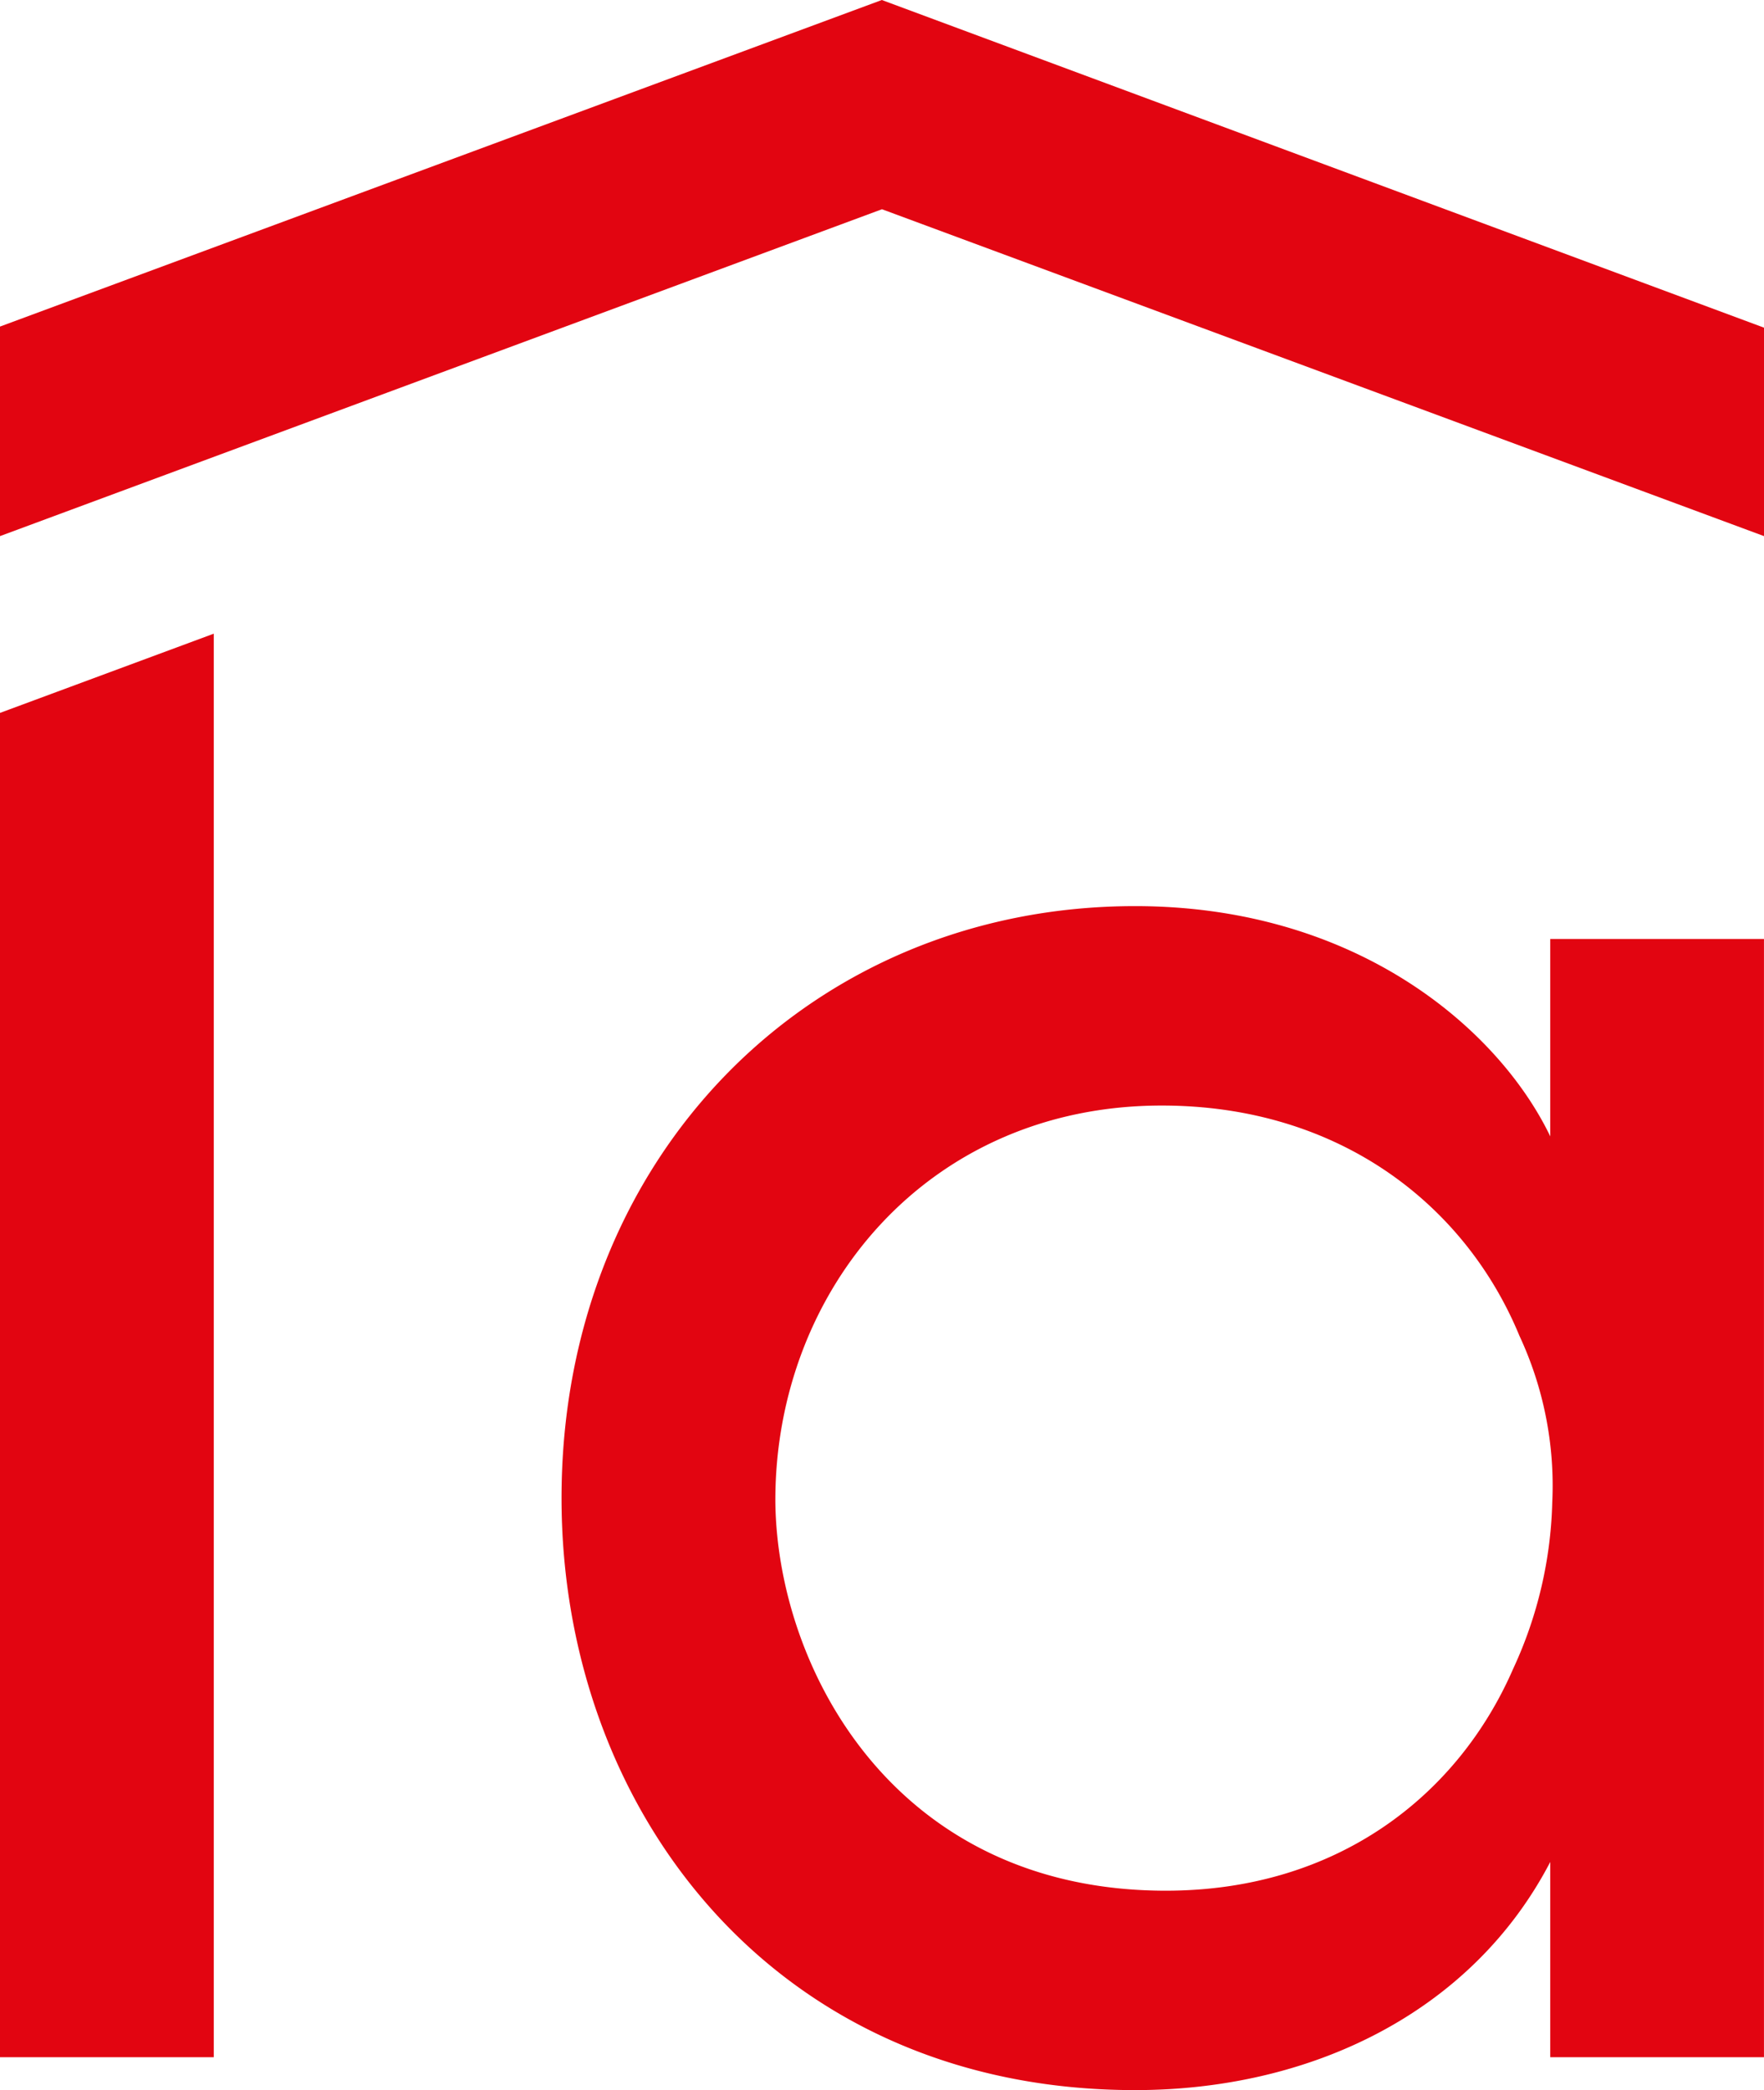
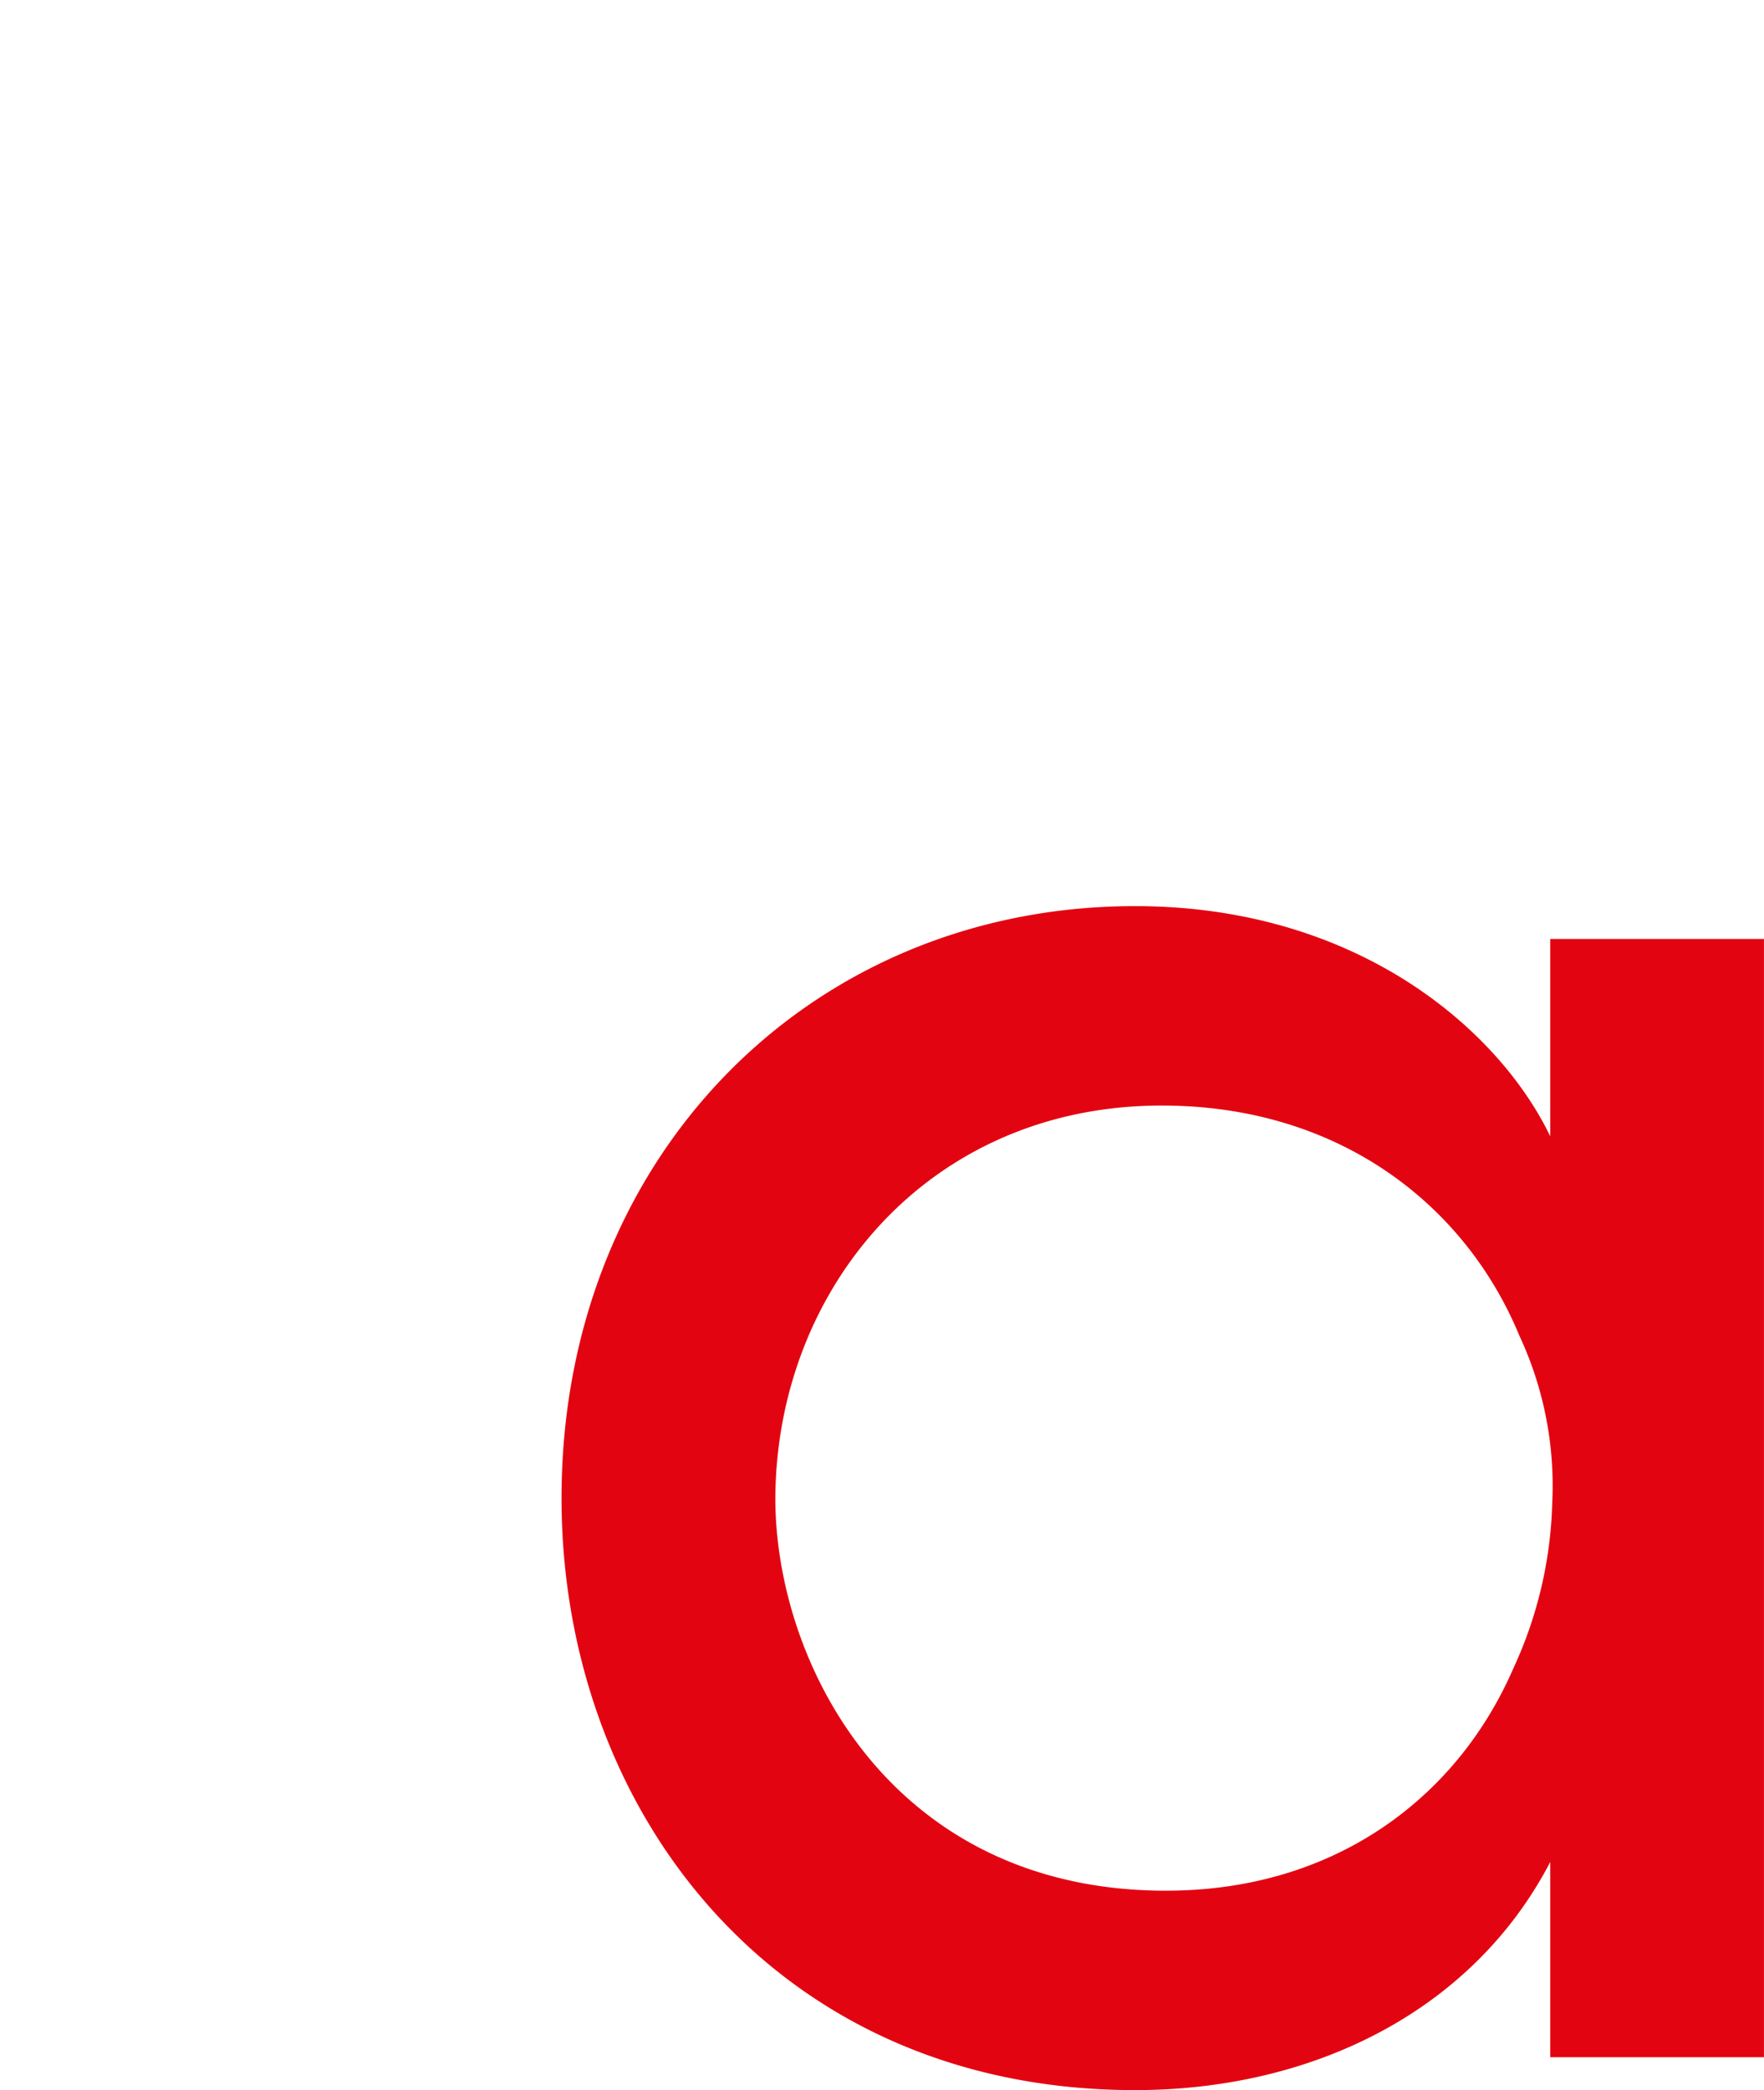
<svg xmlns="http://www.w3.org/2000/svg" width="300" height="355.461" viewBox="0 0 300 355.461">
  <defs>
    <clipPath id="clip-path">
      <path id="Tracciato_281" data-name="Tracciato 281" d="M0,284.488H299.995V-70.971H0Z" transform="translate(0 70.971)" fill="none" />
    </clipPath>
  </defs>
  <g id="Raggruppa_467" data-name="Raggruppa 467" transform="translate(0 70.971)">
    <g id="Raggruppa_463" data-name="Raggruppa 463" transform="translate(0 -70.971)">
-       <path id="Tracciato_279" data-name="Tracciato 279" d="M120.027,0-29.943,55.539V91.175l149.995-55.59,150.005,55.59V55.725Z" transform="translate(29.943)" fill="#e20511" />
-     </g>
+       </g>
    <g id="Raggruppa_465" data-name="Raggruppa 465" transform="translate(0 -70.97)" clip-path="url(#clip-path)">
      <g id="Raggruppa_464" data-name="Raggruppa 464" transform="translate(95.499 154.1)">
        <path id="Tracciato_280" data-name="Tracciato 280" d="M163.668,4.474H127.321V38.041C118.576,19.855,94.455-1.116,56.7-1.116,1.472-1.116-40.83,41.532-40.83,99.56c0,53.14,36.362,100.681,97.531,100.681,30.061,0,57.332-13.288,70.62-38.8v33.206h36.347ZM-4.468,99.916C-4.468,64.26,21.4,32.8,61.244,32.8c30.417,0,51.743,17.124,60.833,39.157a60.338,60.338,0,0,1,5.584,28.3,71.285,71.285,0,0,1-6.646,28.323c-9.426,21.672-30.056,37.749-59.07,37.749-46.138,0-66.067-37.749-66.413-66.072Z" transform="translate(40.83 1.116)" fill="#e20511" />
      </g>
    </g>
    <g id="Raggruppa_466" data-name="Raggruppa 466" transform="translate(0 36.798)">
-       <path id="Tracciato_282" data-name="Tracciato 282" d="M0,10.783V239.407H36.352V-2.69Z" transform="translate(0 2.69)" fill="#e20511" />
-     </g>
+       </g>
  </g>
</svg>